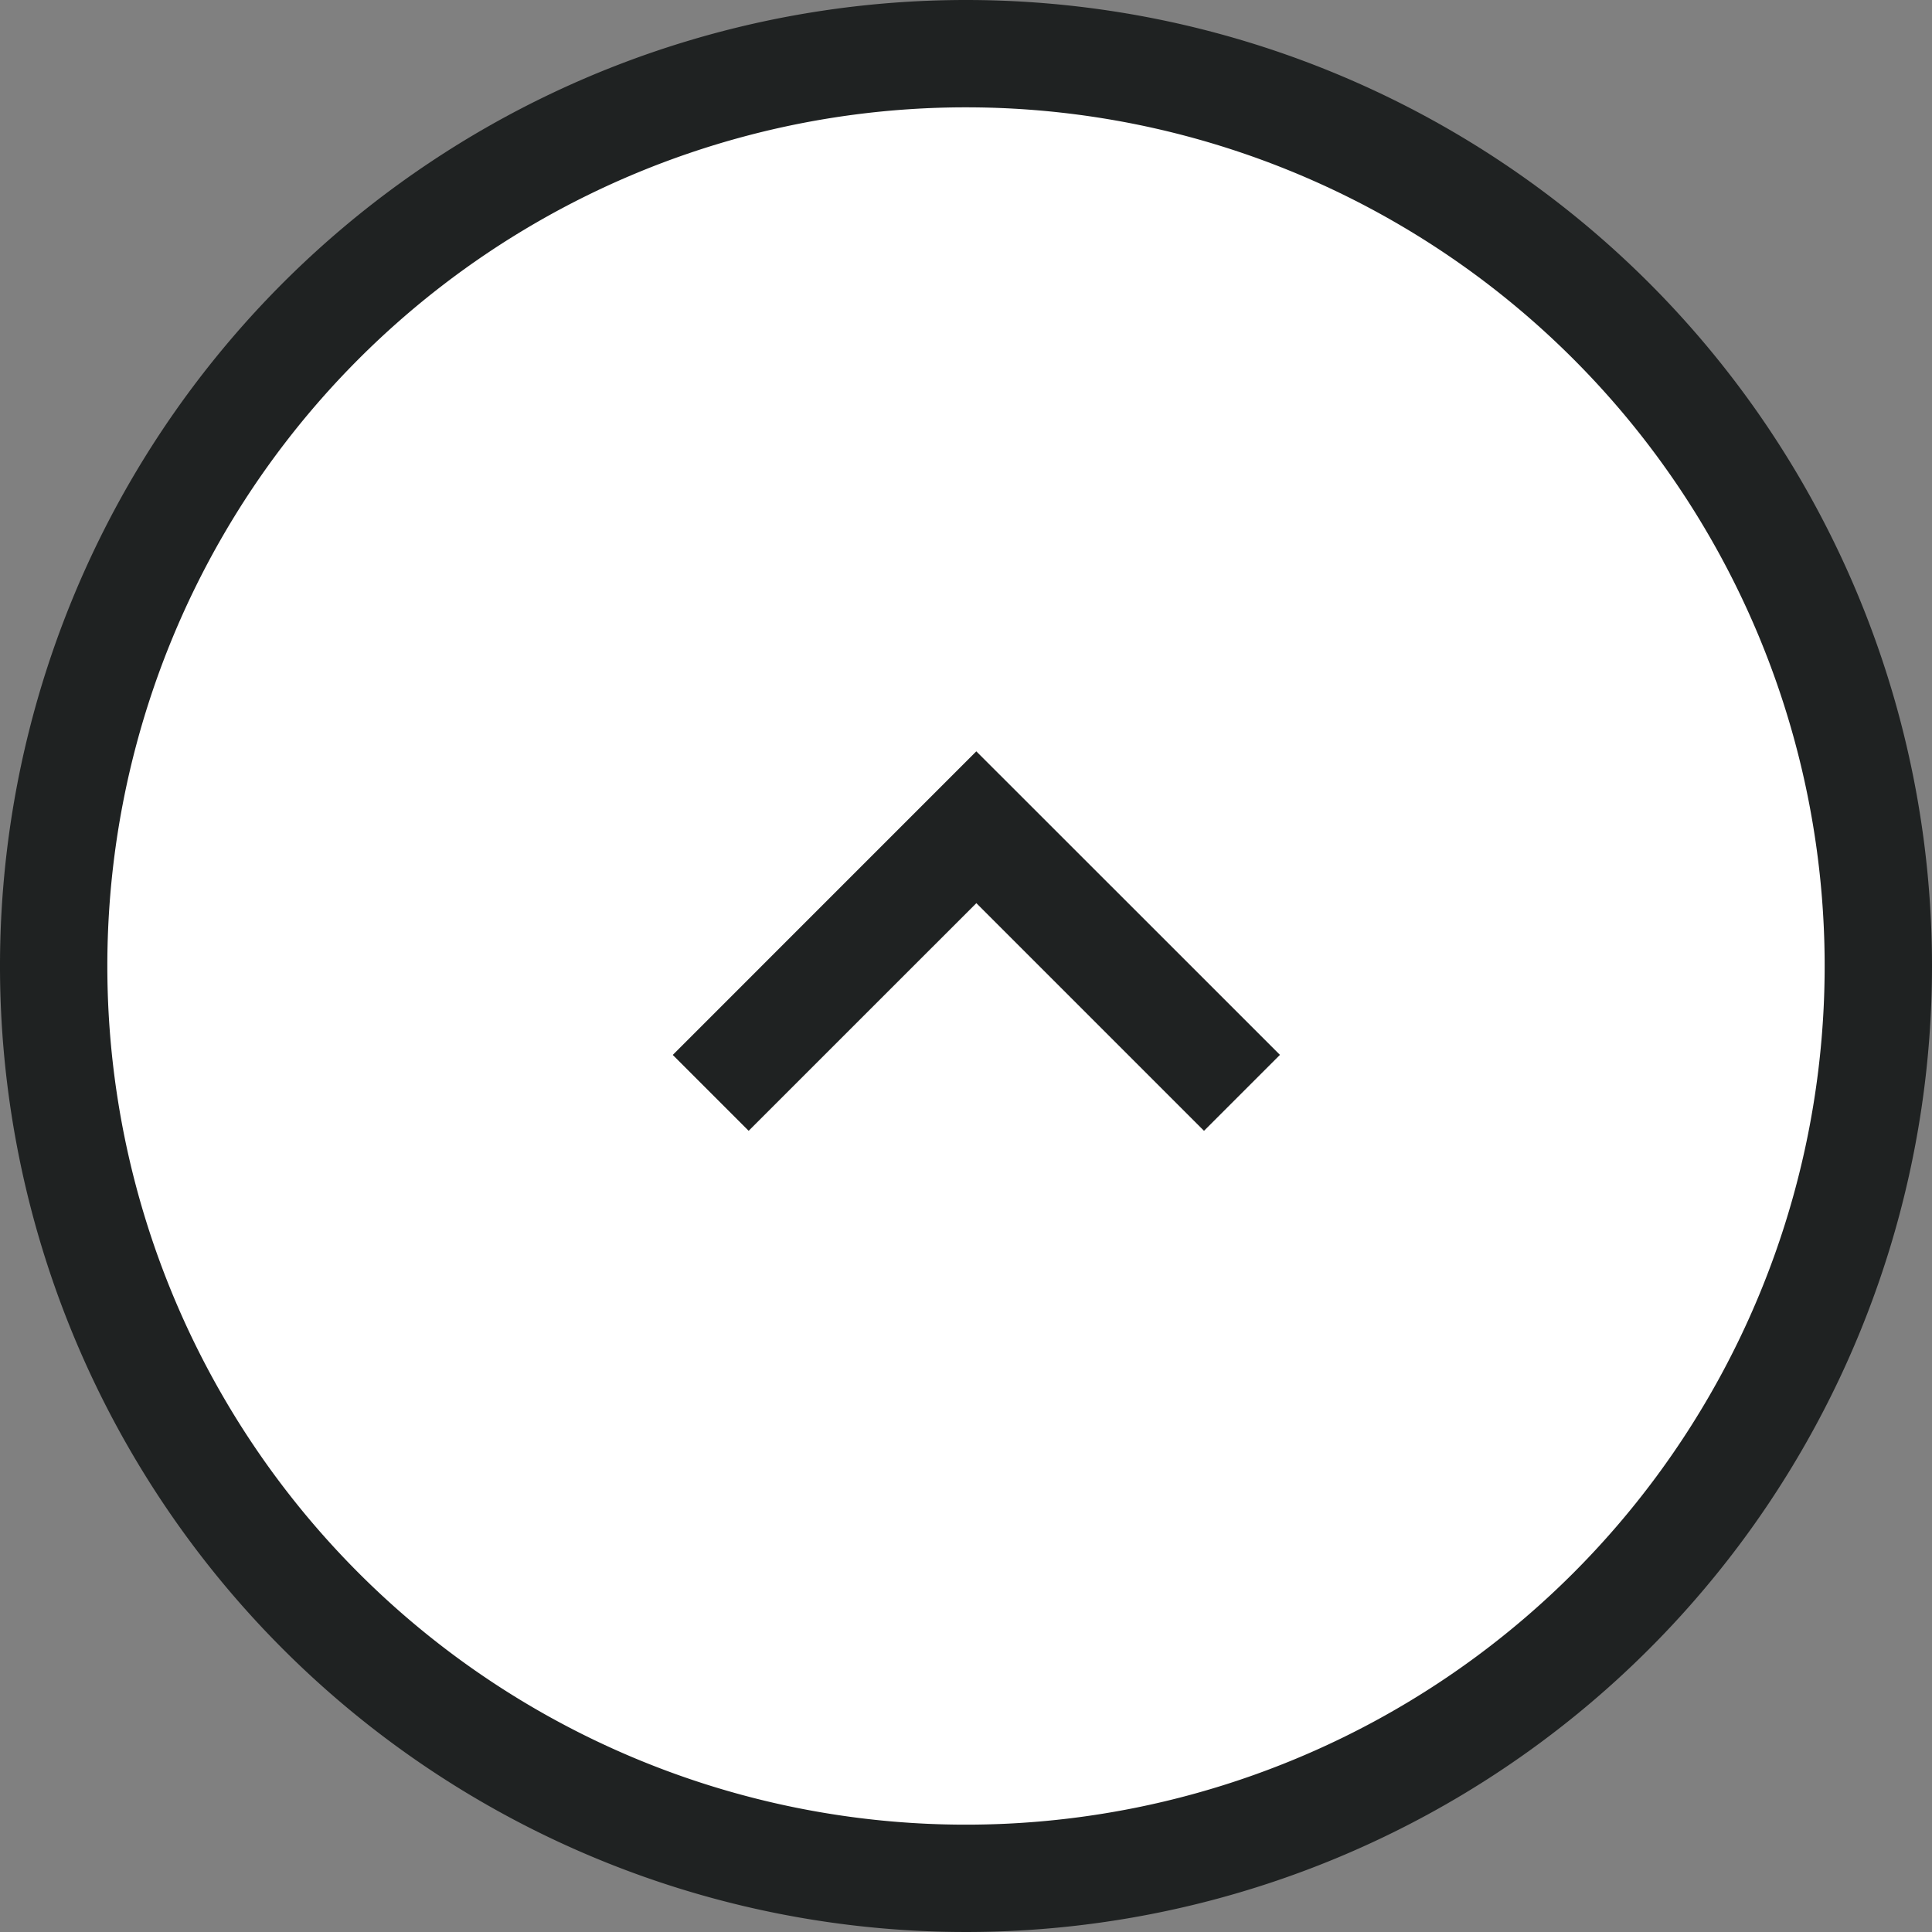
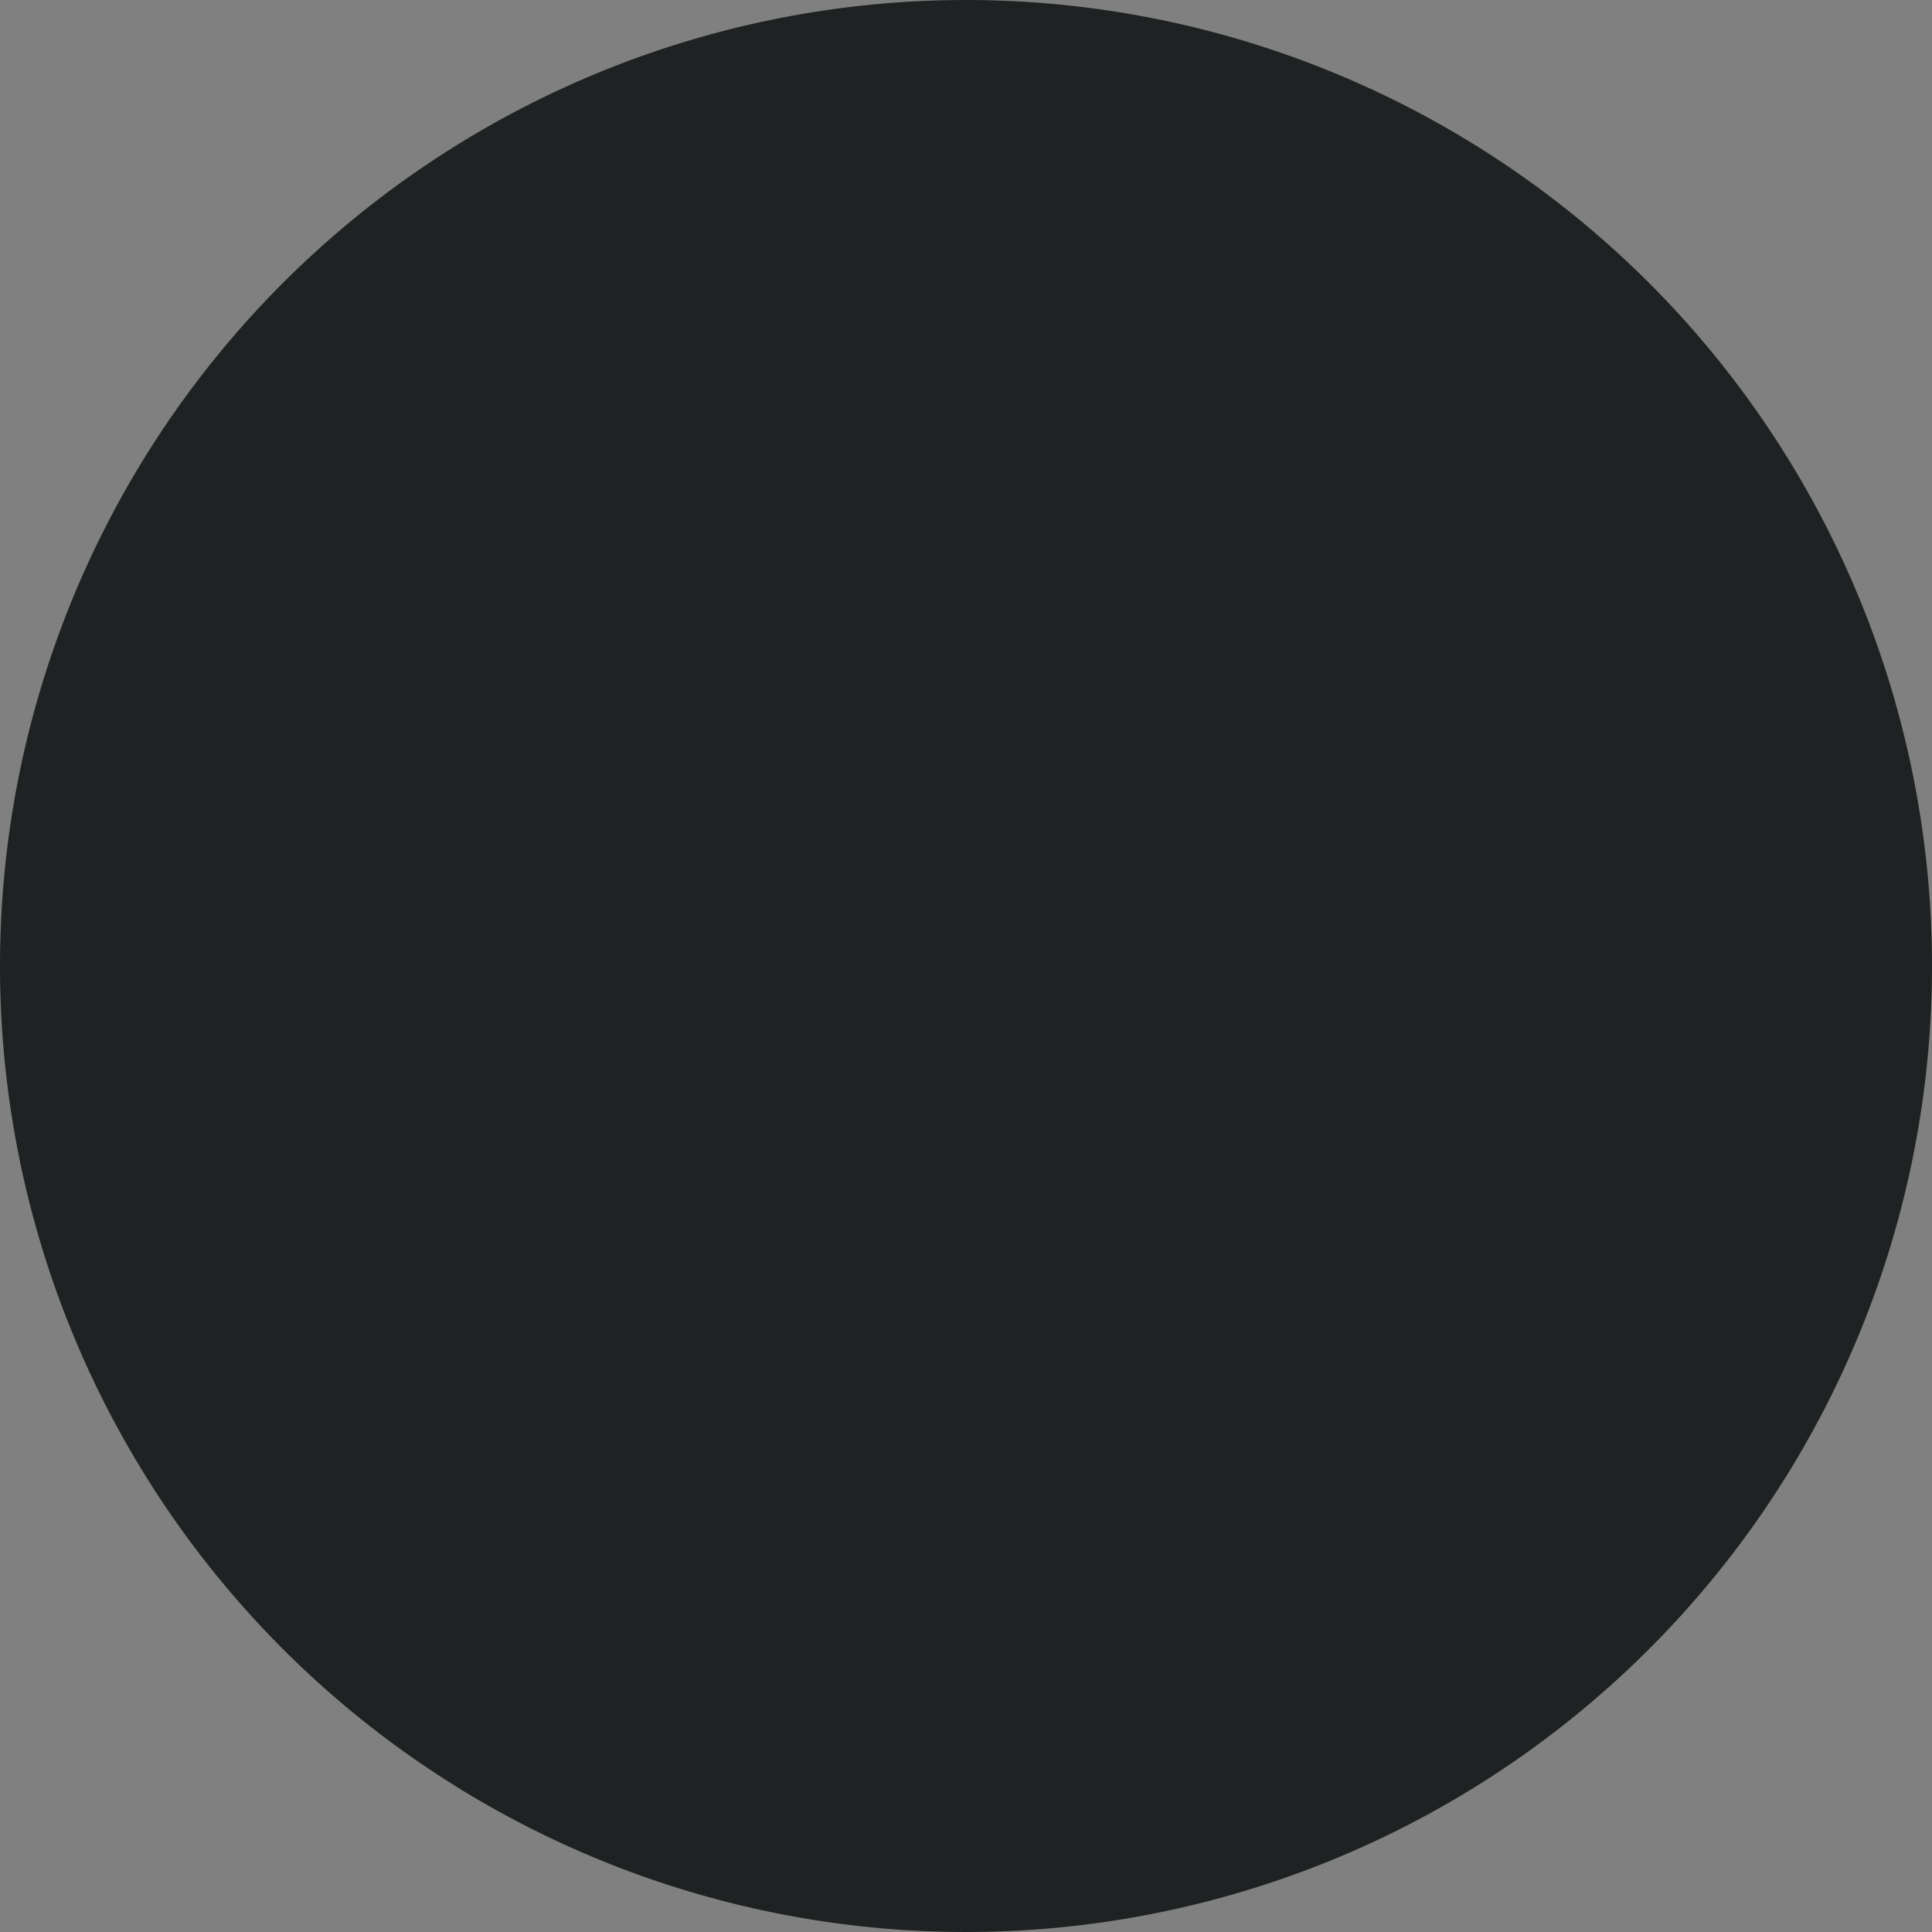
<svg xmlns="http://www.w3.org/2000/svg" width="36" height="36">
  <rect width="100%" height="100%" fill="#808080" stroke="none" />
  <defs>
    <clipPath id="a">
      <path d="M0 0H36V36H0z" />
    </clipPath>
  </defs>
  <g clip-path="url(#a)">
    <path d="M18 0a18 18 0 1 0 18 18A18 18 0 0 0 18 0z" fill="#1F2222" />
-     <path d="M18 2A16 16 0 1 1 2 18 16 16 0 0 1 18 2z" fill="#fff" />
-     <path d="M18.193 16.829l-4.243 4.242-1.414-1.414L18.192 14l1.415 1.414 4.243 4.242-1.415 1.415z" fill="#1F2222" />
+     <path d="M18 2z" fill="#fff" />
  </g>
</svg>